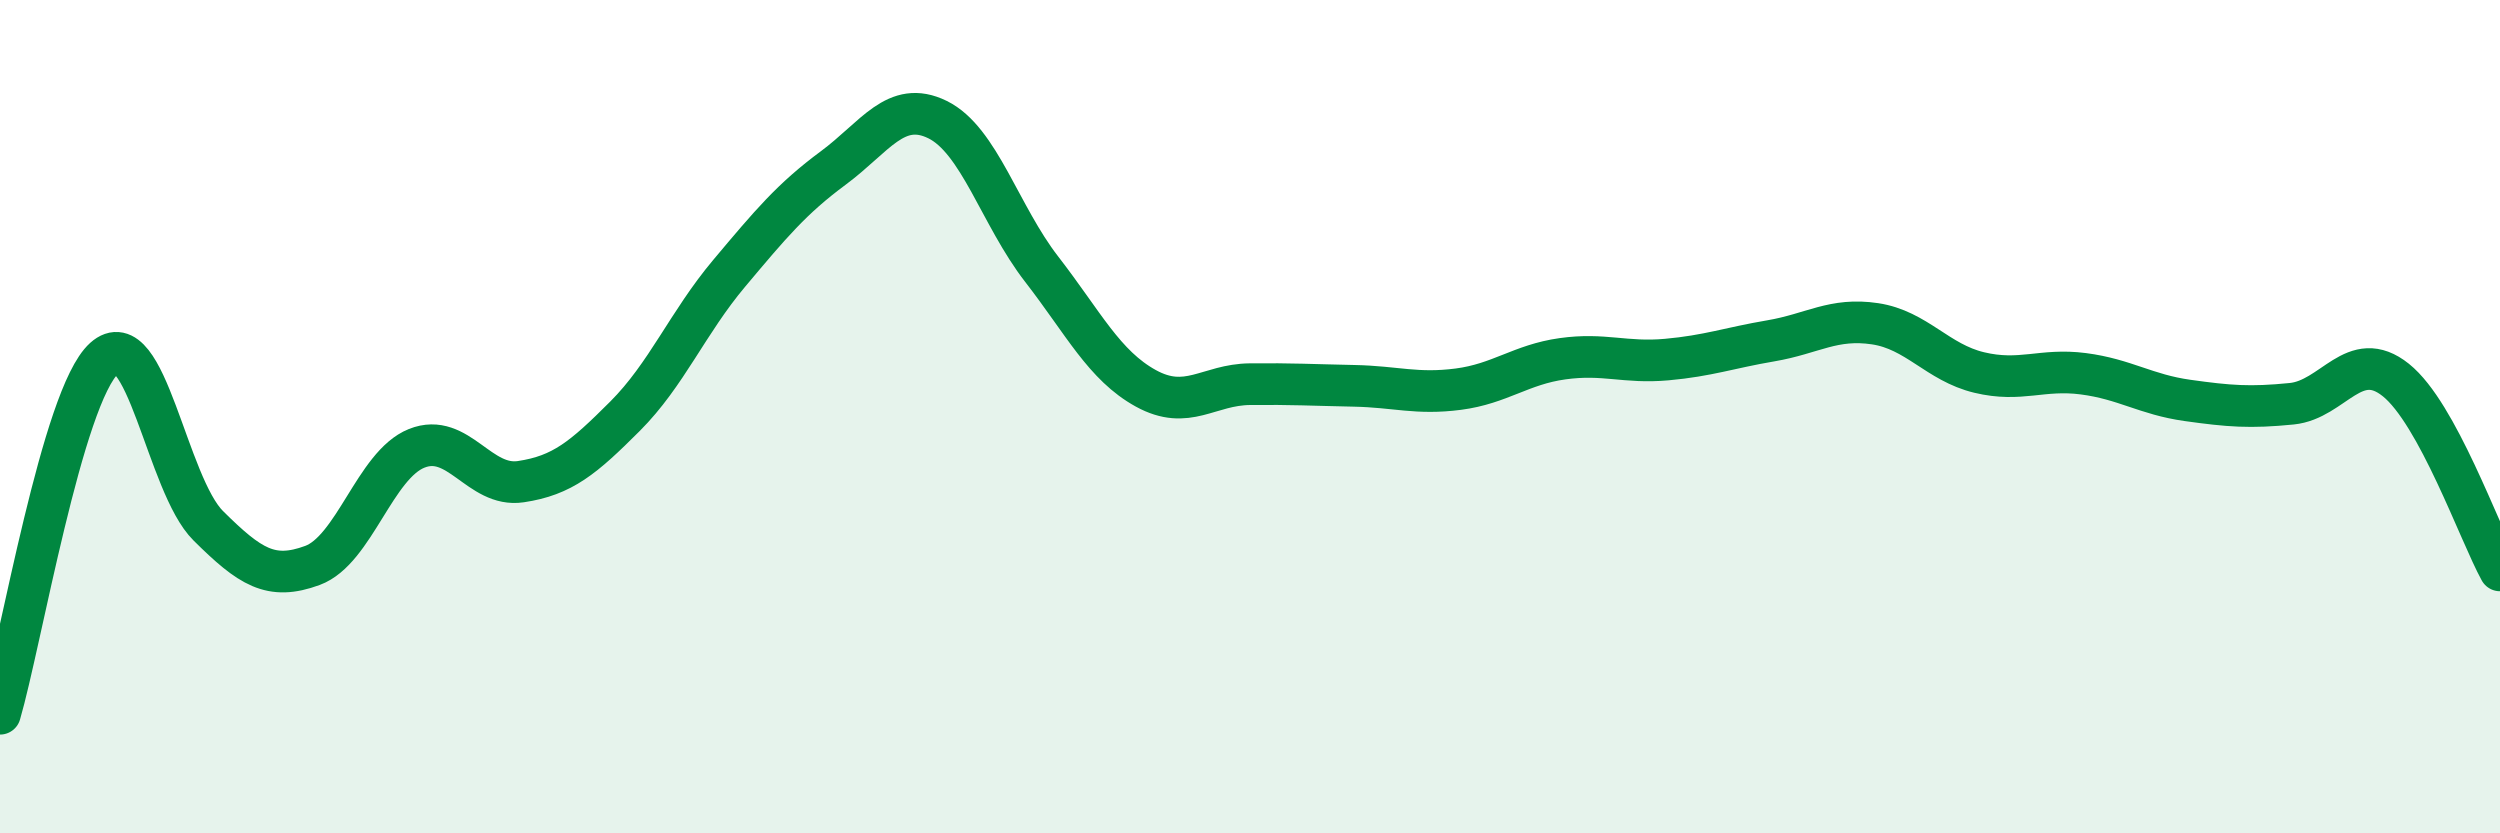
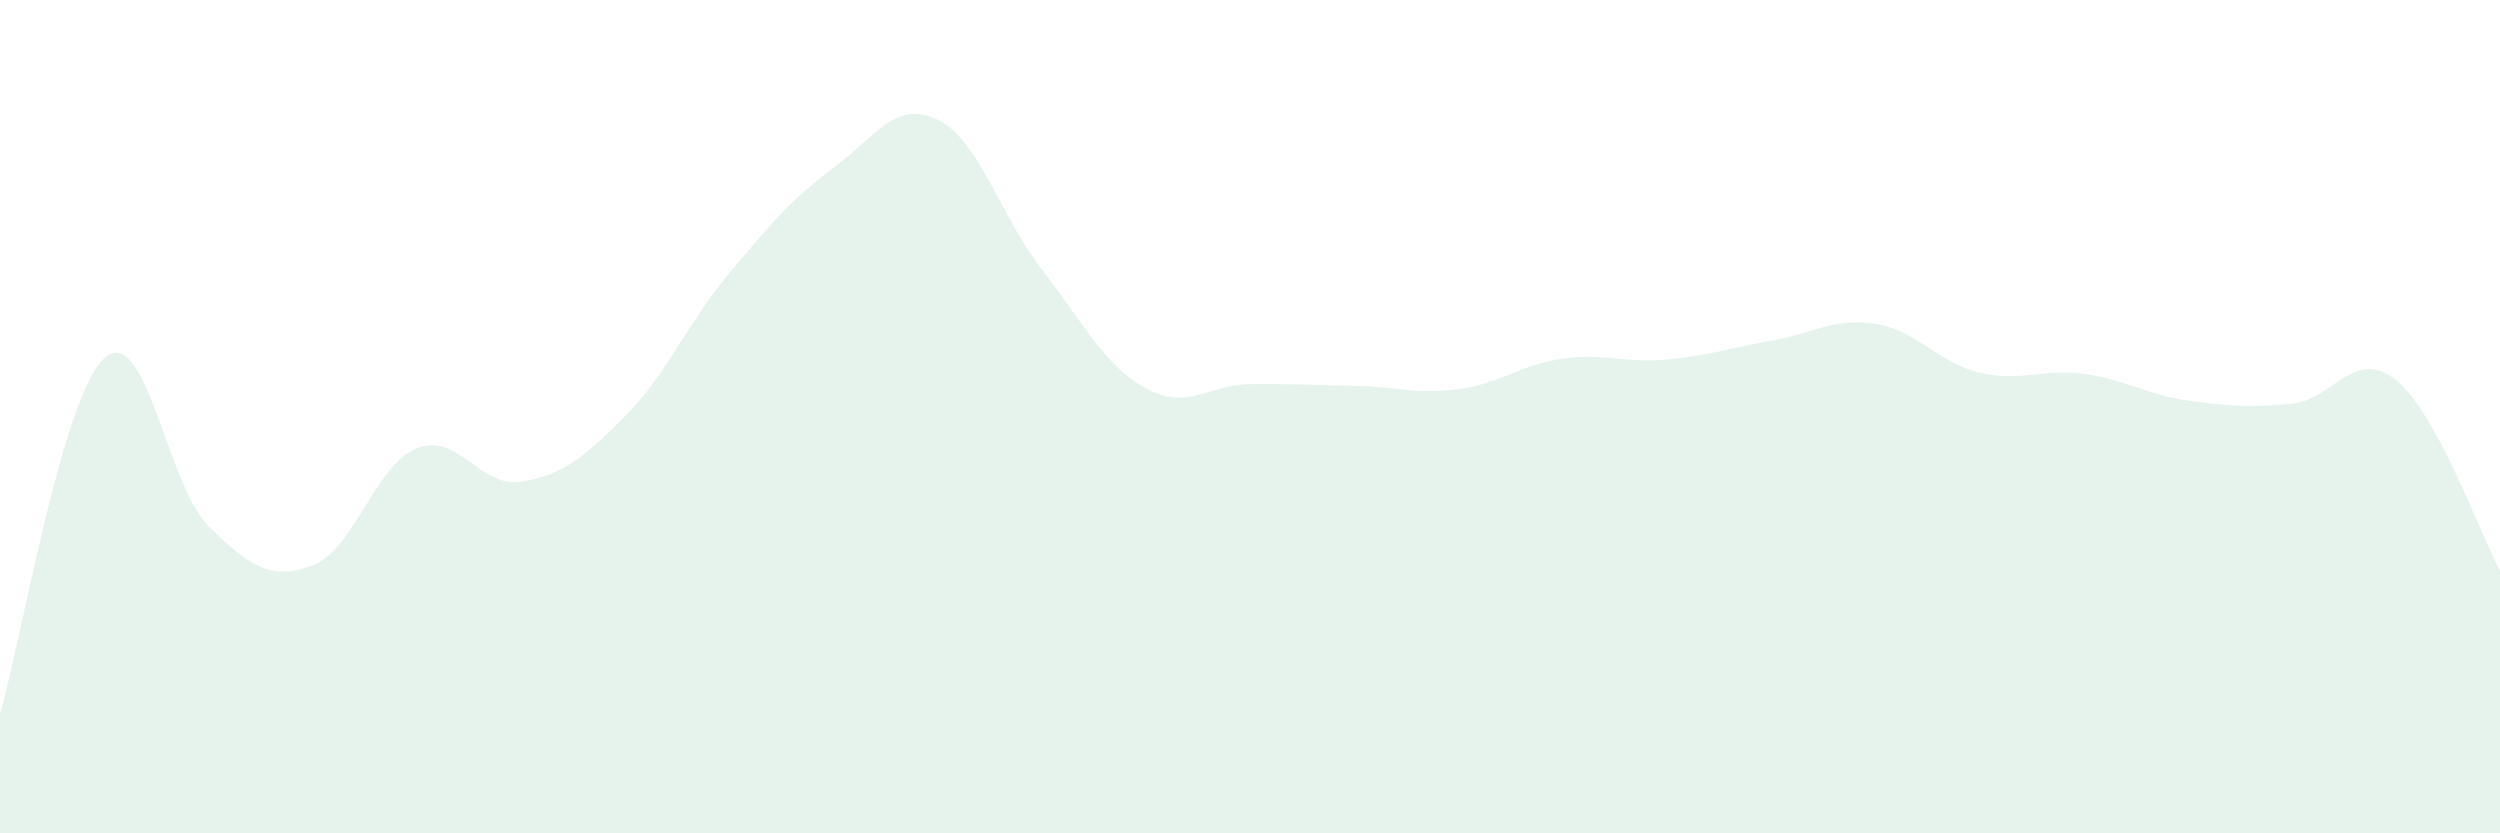
<svg xmlns="http://www.w3.org/2000/svg" width="60" height="20" viewBox="0 0 60 20">
  <path d="M 0,17.13 C 0.5,15.42 1.5,9.5 2.5,8.6 C 3.5,7.7 4,11.63 5,12.62 C 6,13.61 6.5,13.94 7.5,13.57 C 8.5,13.2 9,11.16 10,10.76 C 11,10.36 11.5,11.71 12.5,11.56 C 13.5,11.41 14,10.99 15,9.99 C 16,8.99 16.5,7.75 17.5,6.56 C 18.5,5.37 19,4.77 20,4.03 C 21,3.29 21.5,2.38 22.5,2.87 C 23.5,3.36 24,5.17 25,6.46 C 26,7.75 26.5,8.77 27.5,9.32 C 28.5,9.87 29,9.23 30,9.22 C 31,9.21 31.5,9.24 32.5,9.26 C 33.5,9.28 34,9.47 35,9.34 C 36,9.21 36.5,8.75 37.5,8.61 C 38.5,8.47 39,8.72 40,8.63 C 41,8.54 41.5,8.35 42.5,8.18 C 43.5,8.01 44,7.62 45,7.77 C 46,7.92 46.5,8.7 47.5,8.94 C 48.5,9.18 49,8.84 50,8.97 C 51,9.1 51.5,9.47 52.5,9.61 C 53.5,9.75 54,9.79 55,9.69 C 56,9.59 56.5,8.32 57.5,9.12 C 58.5,9.92 59.5,12.78 60,13.69L60 20L0 20Z" fill="#008740" opacity="0.1" stroke-linecap="round" stroke-linejoin="round" />
-   <path d="M 0,17.13 C 0.5,15.42 1.5,9.5 2.5,8.6 C 3.5,7.7 4,11.63 5,12.62 C 6,13.61 6.5,13.94 7.5,13.57 C 8.5,13.2 9,11.16 10,10.76 C 11,10.36 11.5,11.71 12.5,11.56 C 13.5,11.41 14,10.99 15,9.99 C 16,8.99 16.5,7.75 17.5,6.56 C 18.5,5.37 19,4.77 20,4.03 C 21,3.29 21.5,2.38 22.5,2.87 C 23.5,3.36 24,5.17 25,6.46 C 26,7.75 26.5,8.77 27.5,9.32 C 28.5,9.87 29,9.23 30,9.22 C 31,9.21 31.5,9.24 32.5,9.26 C 33.5,9.28 34,9.47 35,9.34 C 36,9.21 36.5,8.75 37.5,8.61 C 38.5,8.47 39,8.72 40,8.63 C 41,8.54 41.5,8.35 42.5,8.18 C 43.5,8.01 44,7.62 45,7.77 C 46,7.92 46.5,8.7 47.5,8.94 C 48.5,9.18 49,8.84 50,8.97 C 51,9.1 51.5,9.47 52.5,9.61 C 53.5,9.75 54,9.79 55,9.69 C 56,9.59 56.5,8.32 57.5,9.12 C 58.5,9.92 59.5,12.78 60,13.69" stroke="#008740" stroke-width="1" fill="none" stroke-linecap="round" stroke-linejoin="round" />
</svg>